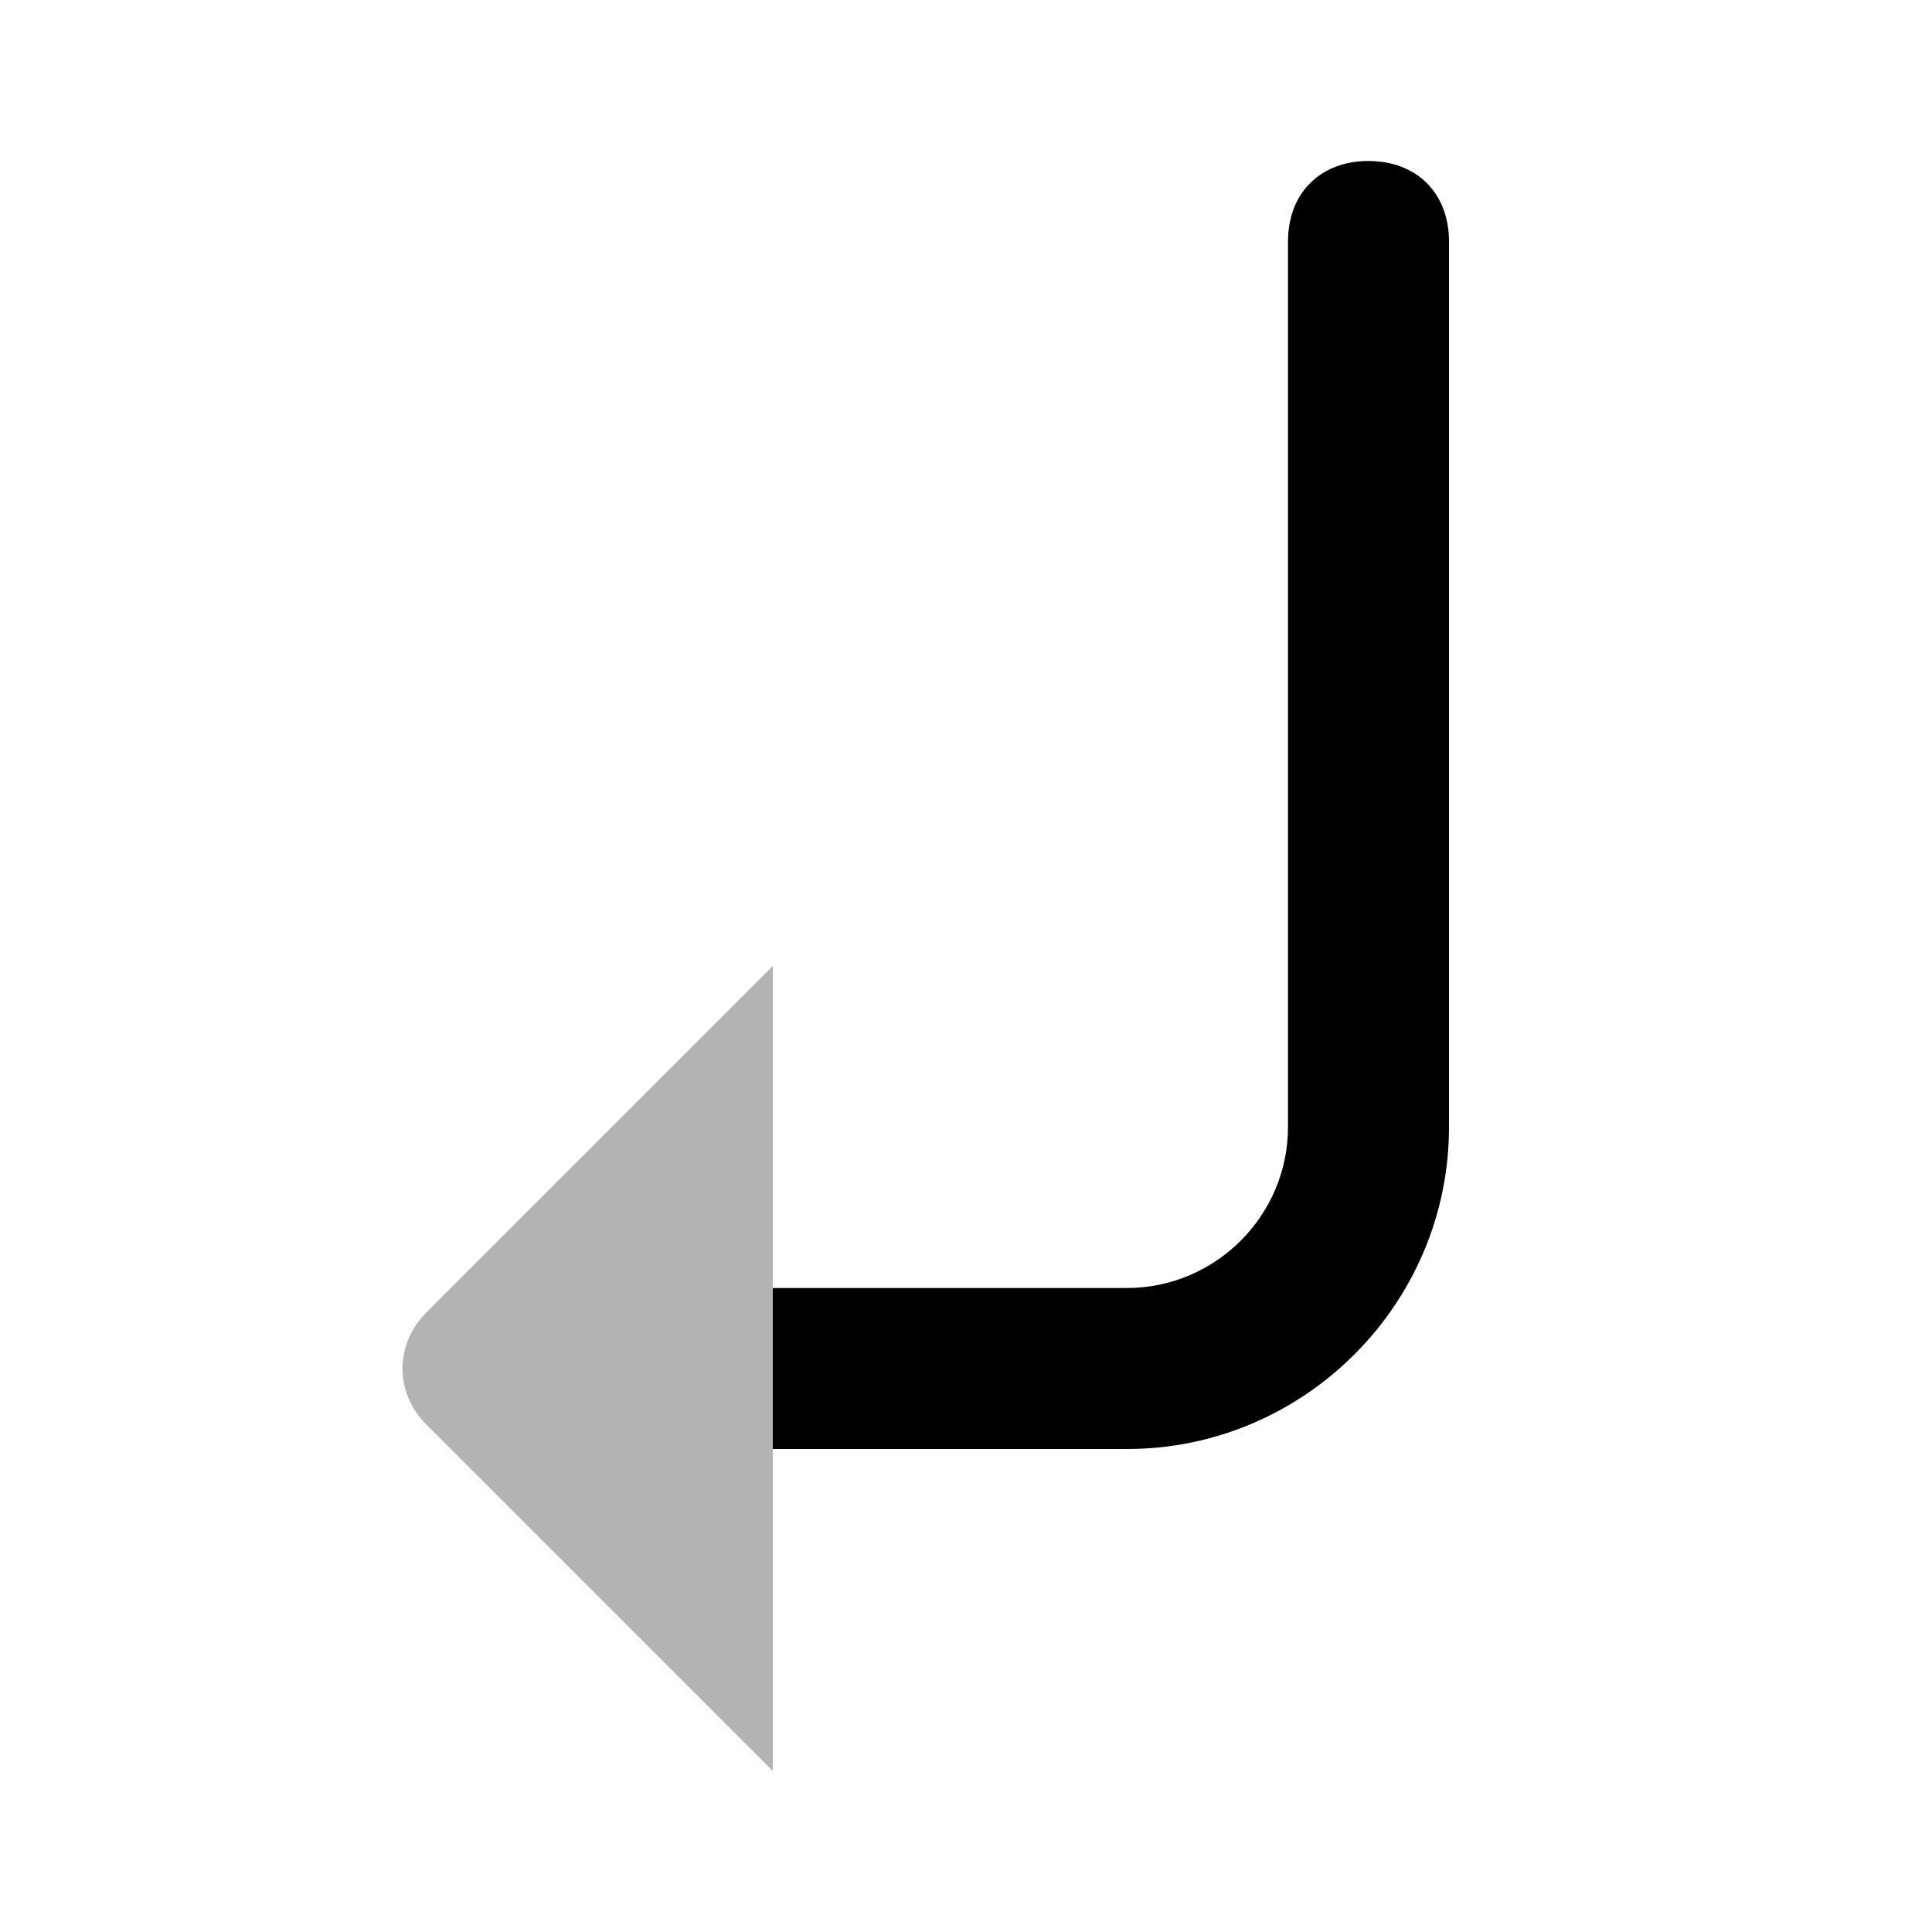
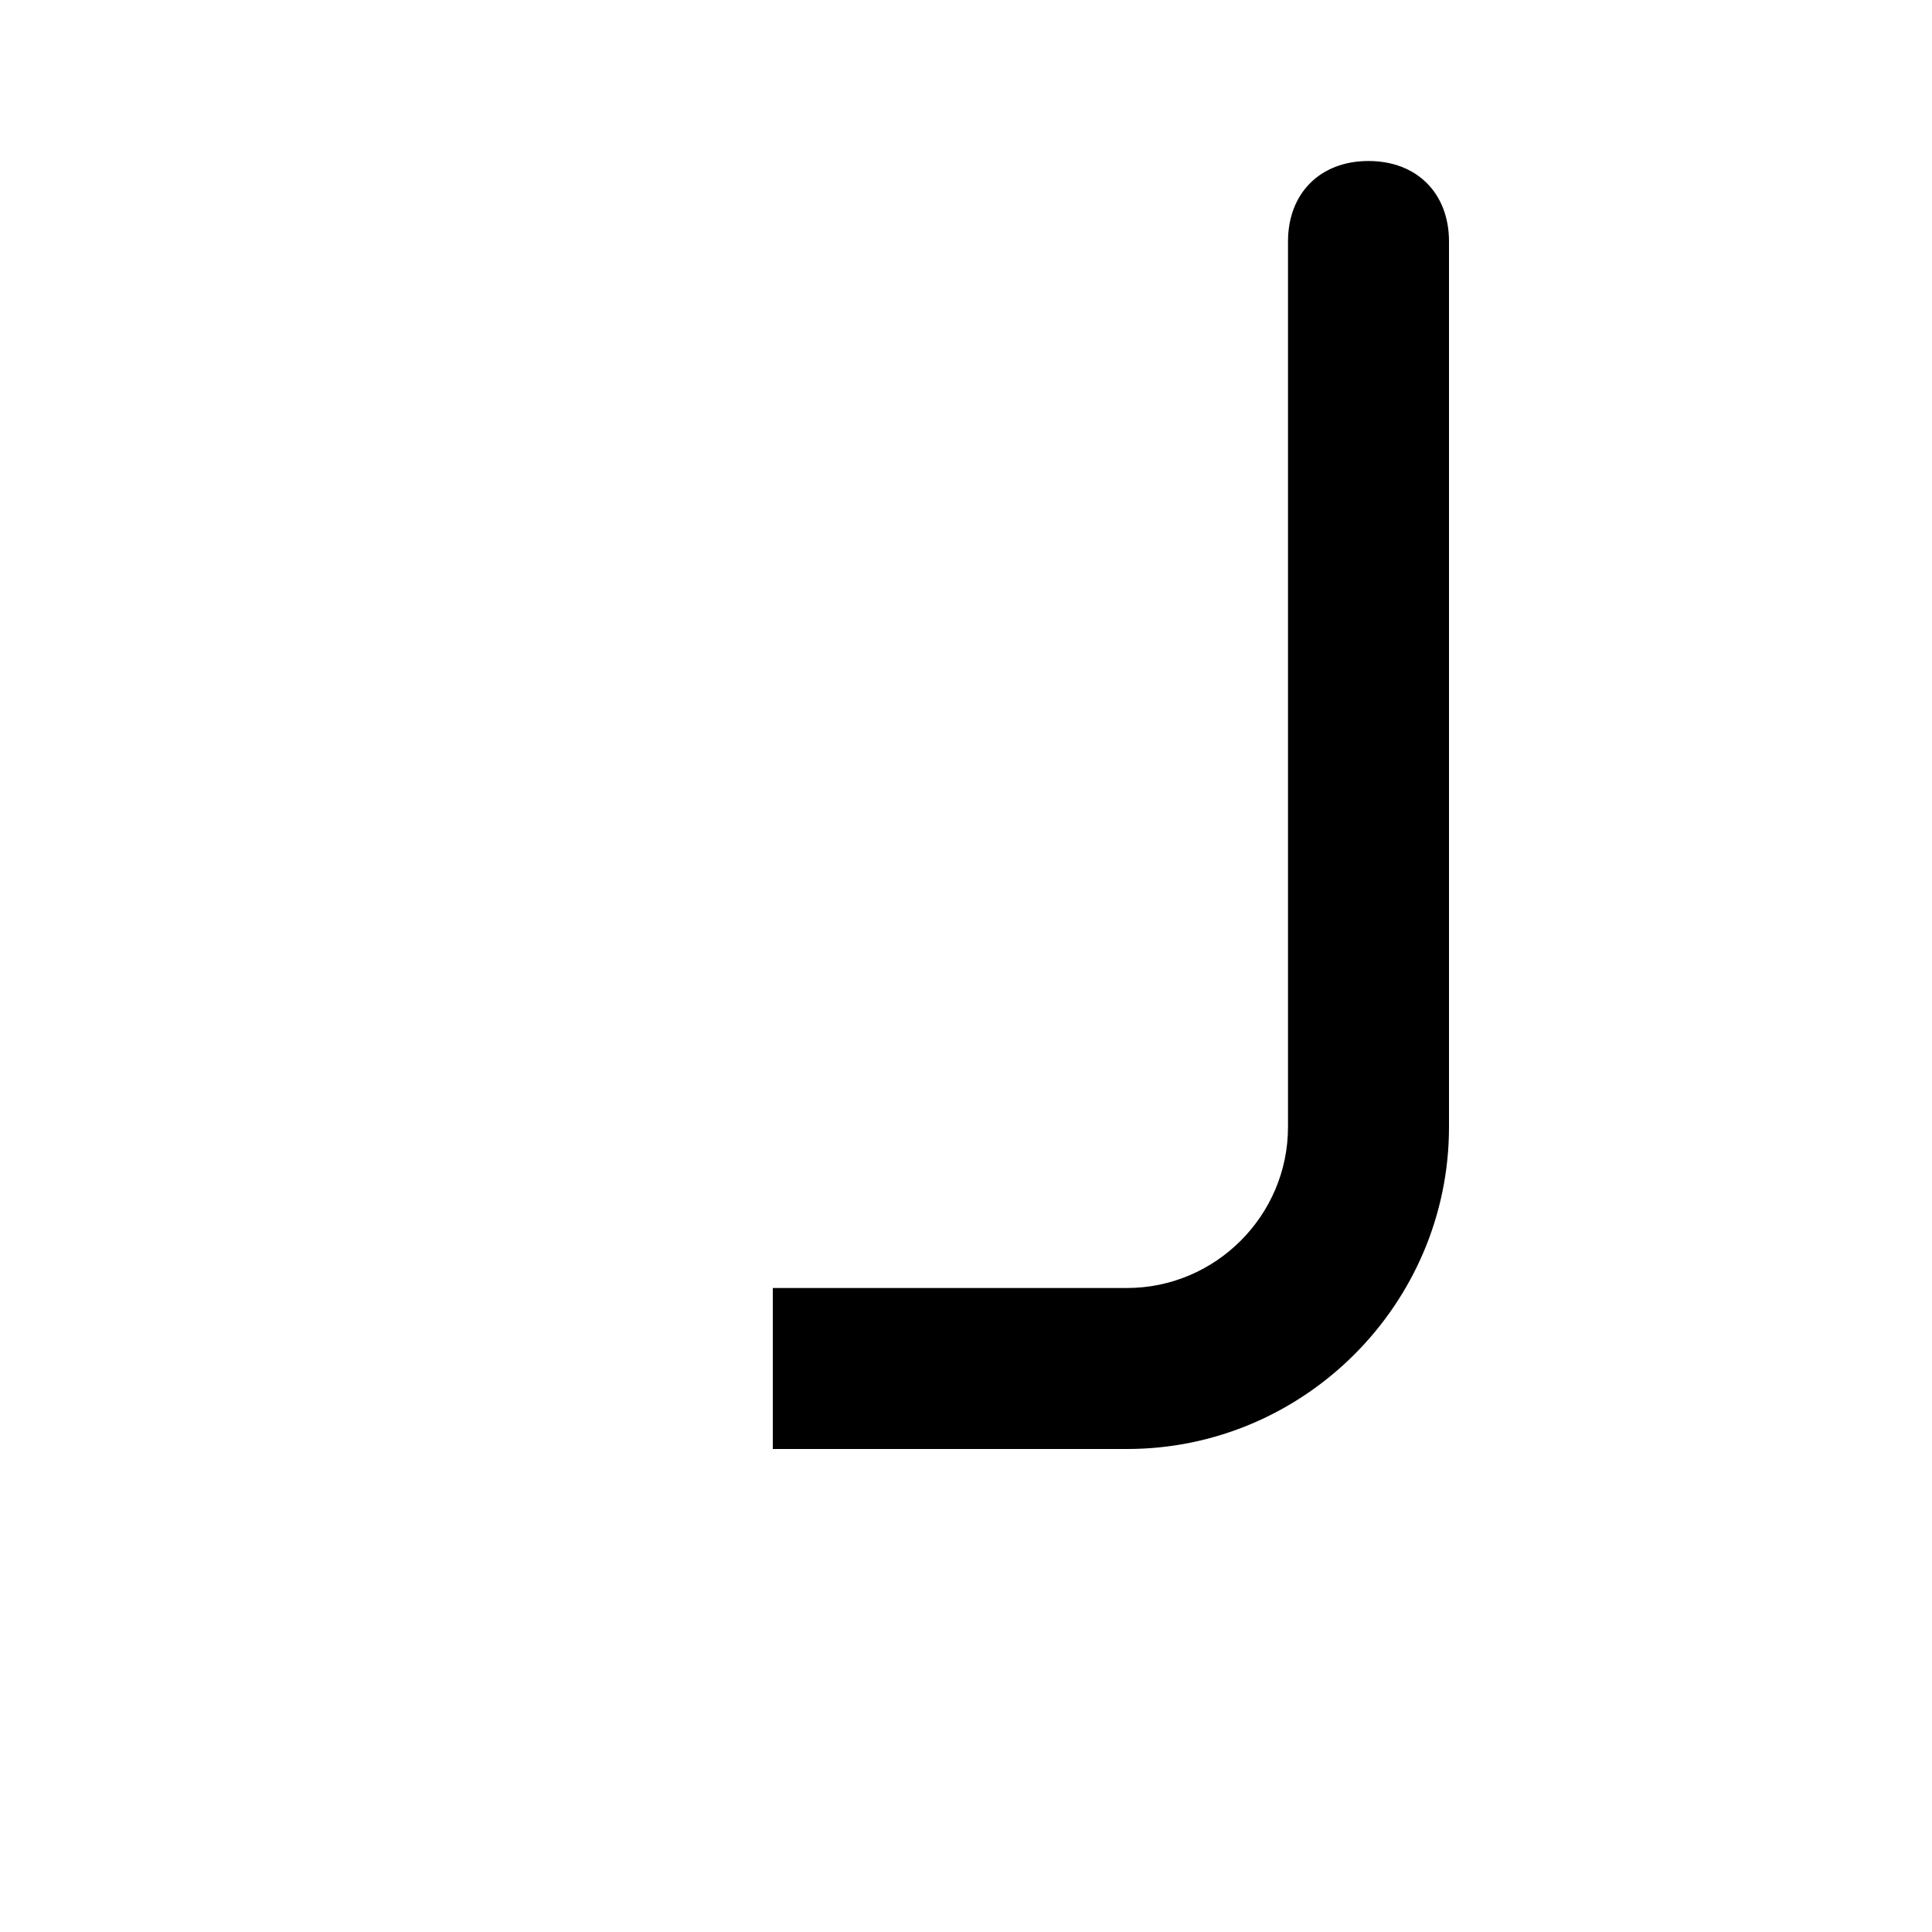
<svg xmlns="http://www.w3.org/2000/svg" width="24" height="24" viewBox="0 0 24 24" fill="none">
  <path d="M14 18H9.6V16H14C15.1 16 16 15.1 16 14V3C16 2.4 16.4 2 17 2C17.6 2 18 2.4 18 3V14C18 16.2 16.2 18 14 18Z" fill="currentColor" />
-   <path opacity="0.3" d="M9.6 12L5.3 16.3C4.9 16.7 4.9 17.3 5.3 17.7L9.6 22V12Z" fill="currentColor" />
</svg>